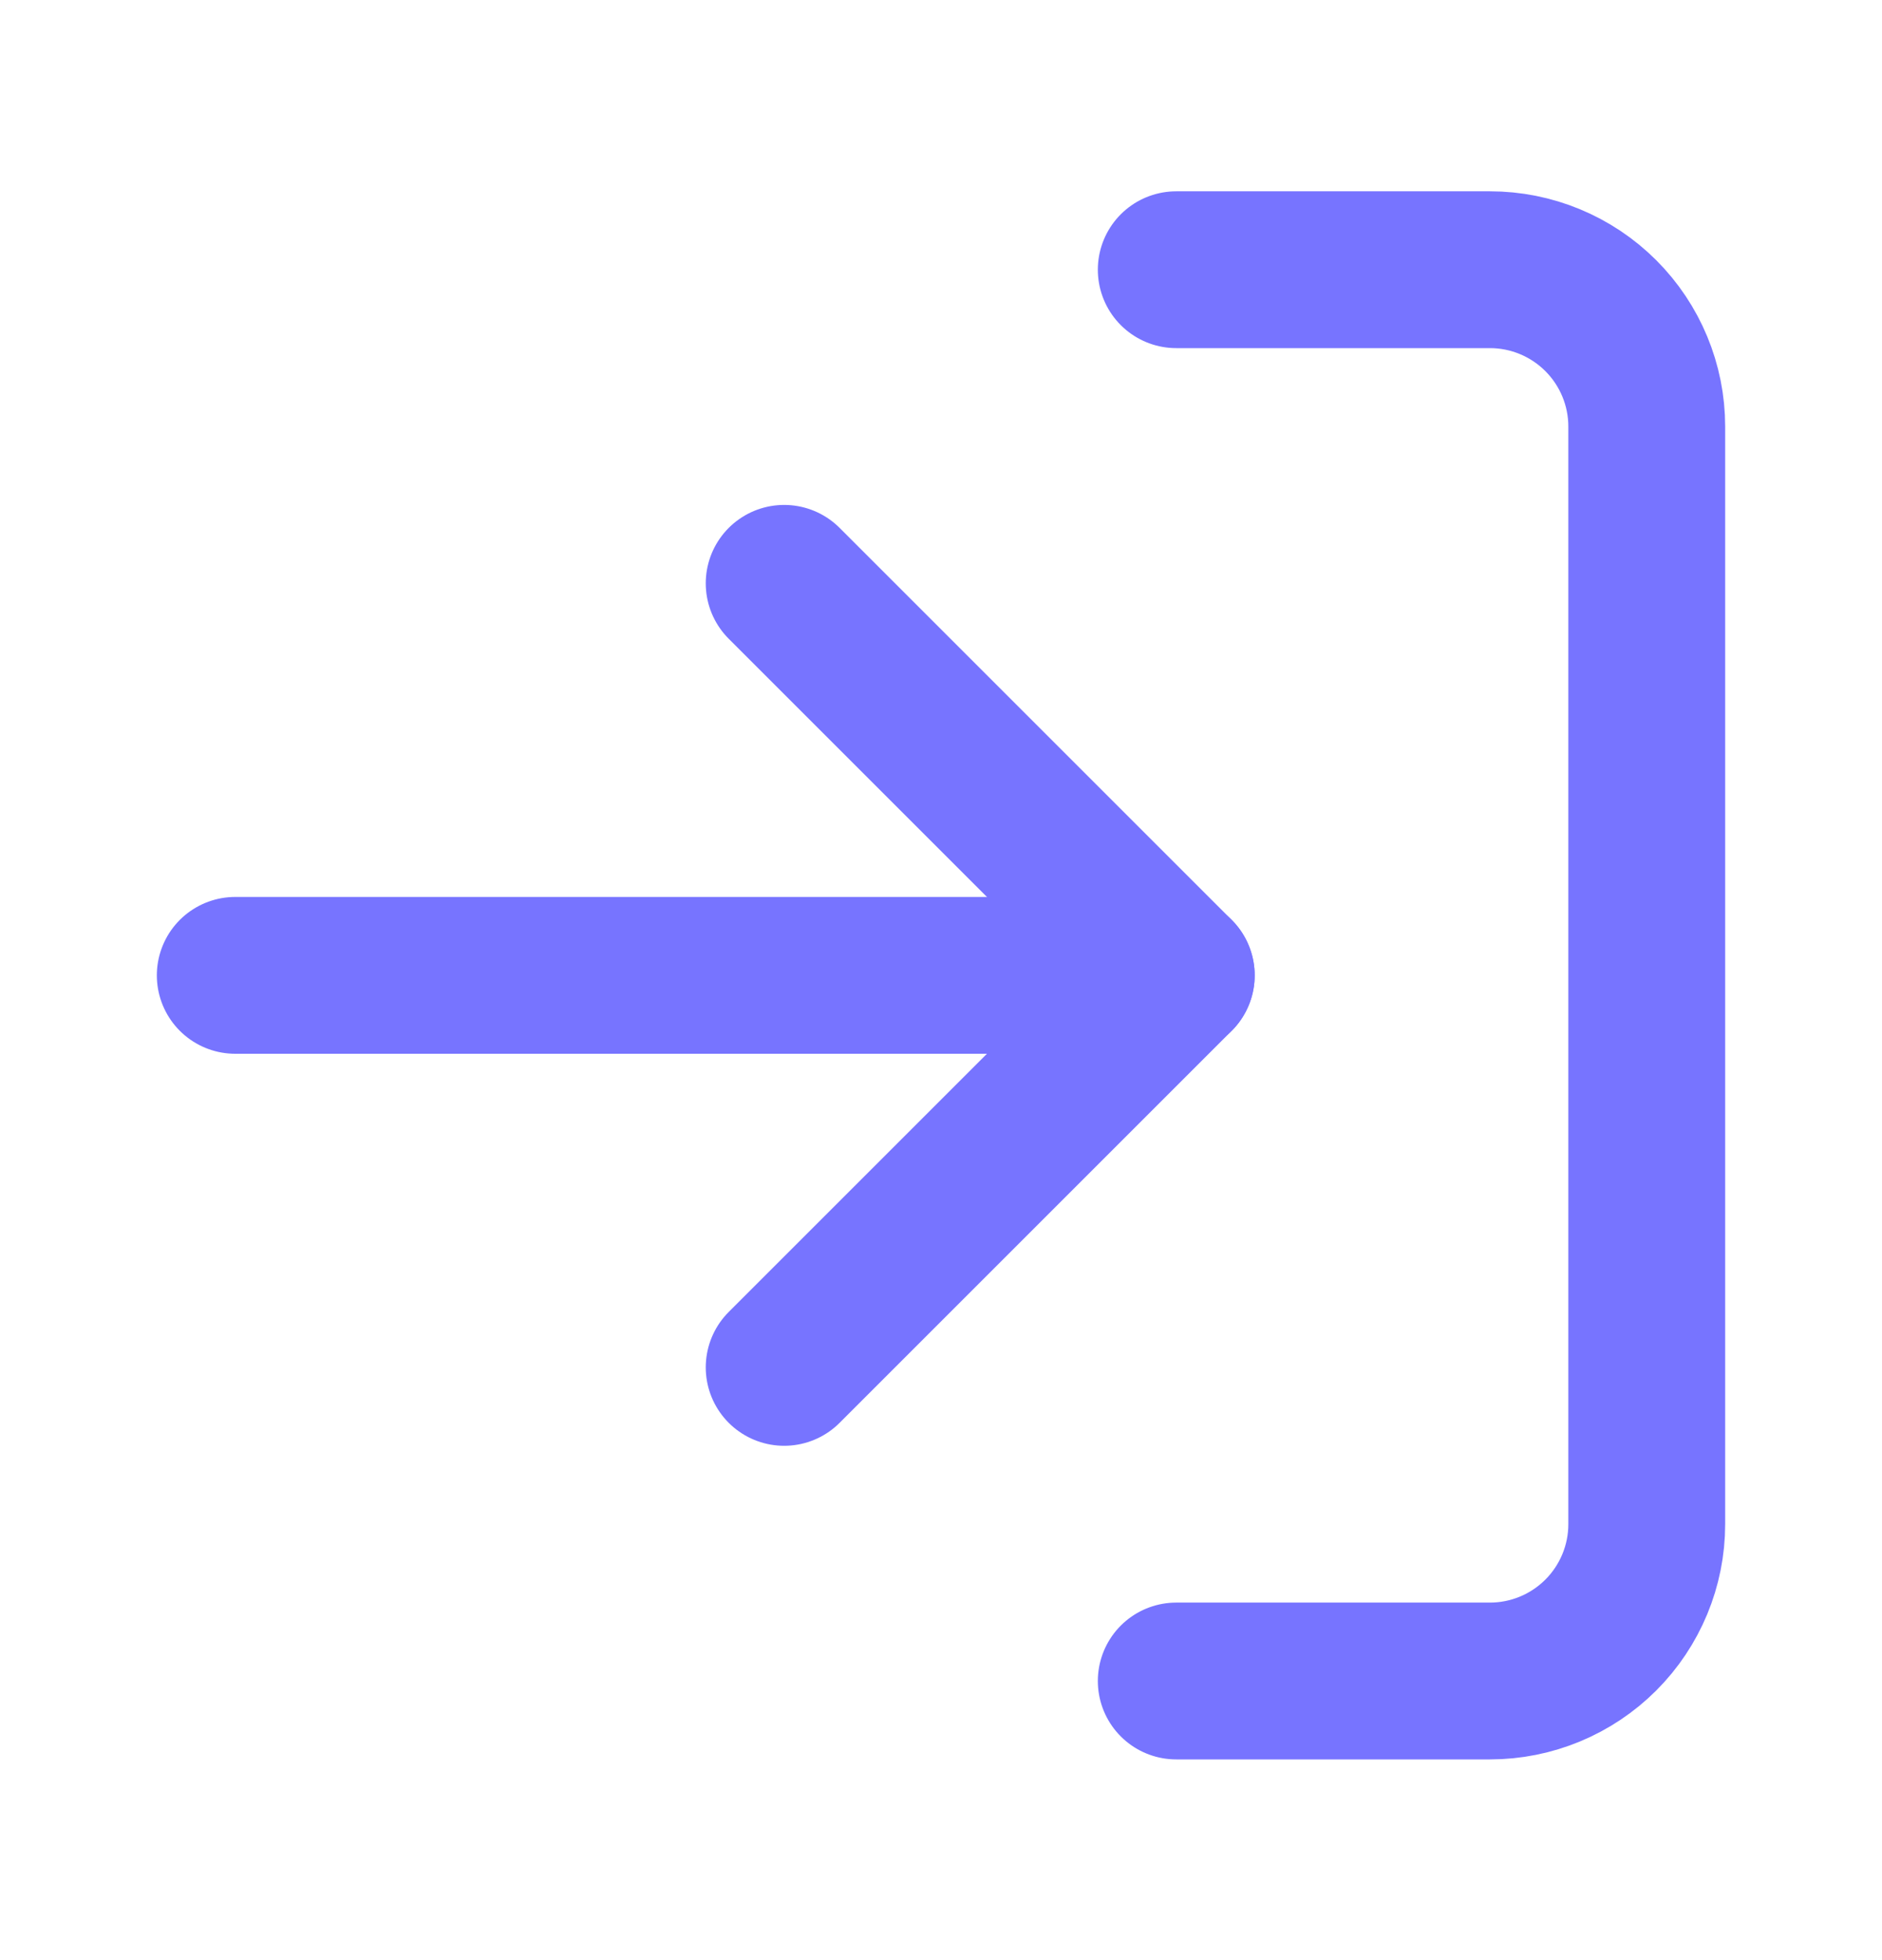
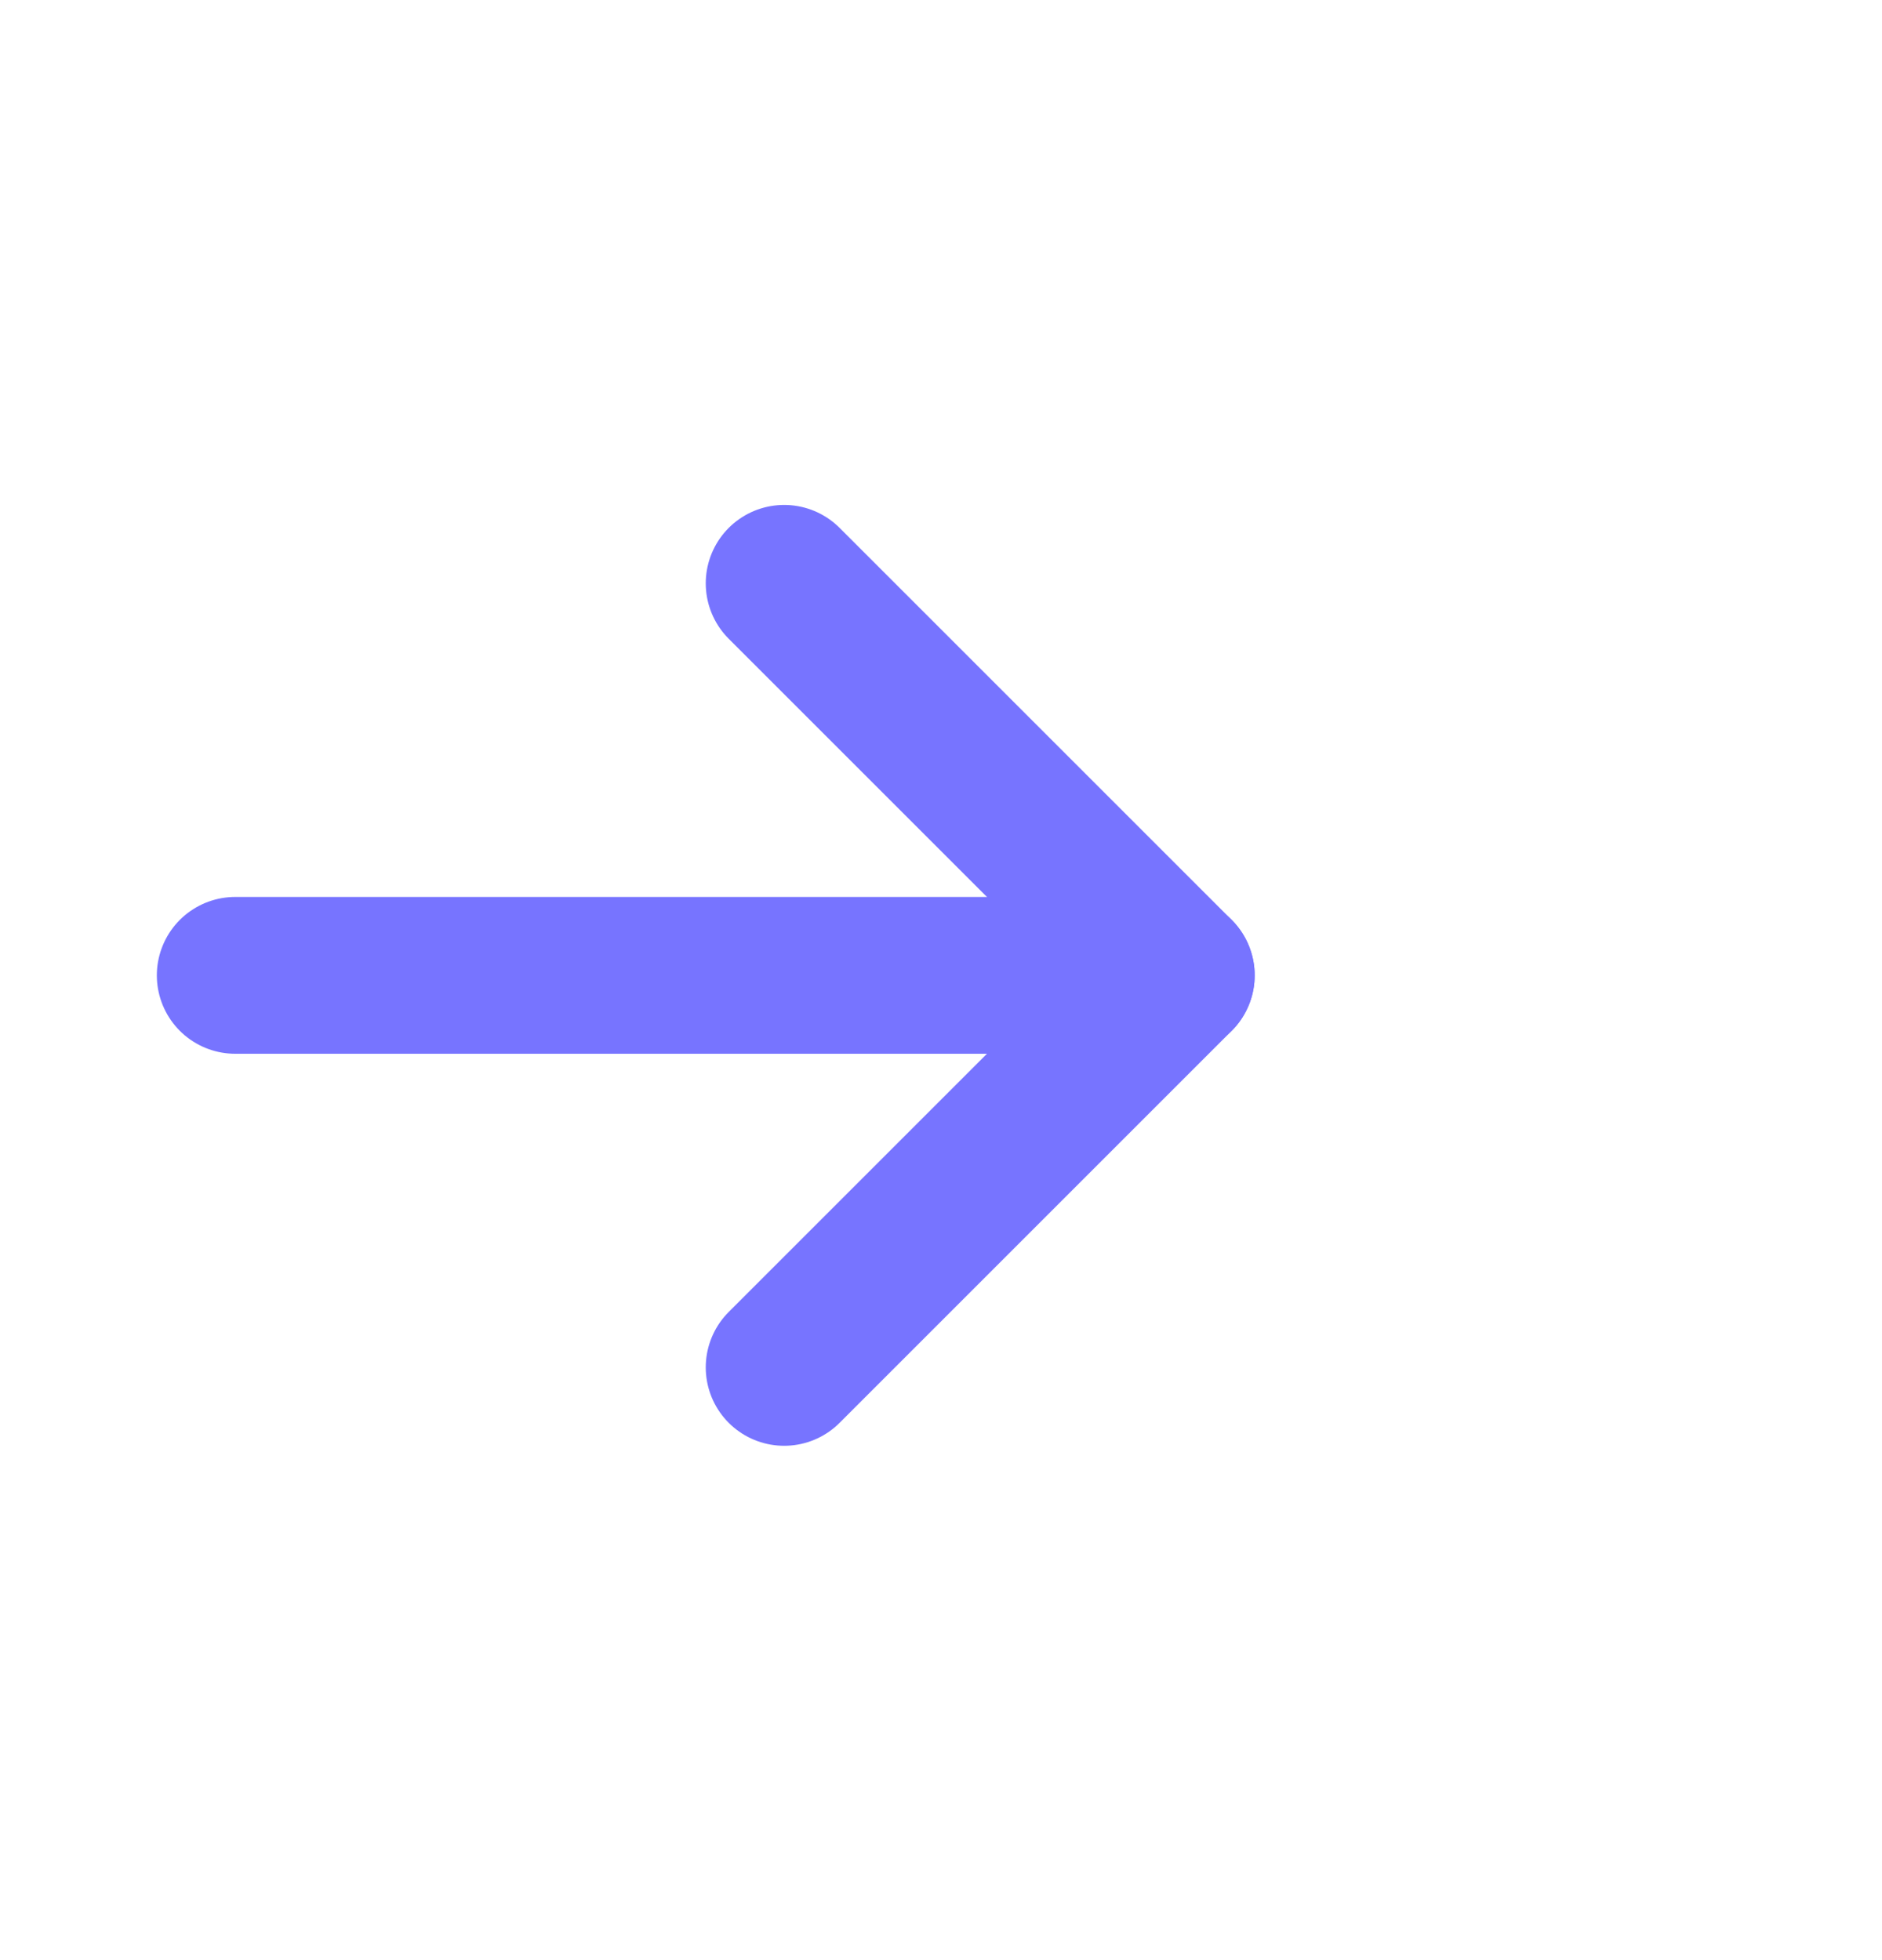
<svg xmlns="http://www.w3.org/2000/svg" width="24" height="25" viewBox="0 0 24 25" fill="none">
  <path d="M10 17.44L15 12.44L10 7.44" stroke="#7774FF" stroke-width="2" stroke-linecap="round" stroke-linejoin="round" />
  <path d="M15 12.44H3" stroke="#7774FF" stroke-width="2" stroke-linecap="round" stroke-linejoin="round" />
-   <path d="M15 3.44H19C19.53 3.44 20.039 3.651 20.414 4.026C20.789 4.401 21 4.91 21 5.44V19.44C21 19.97 20.789 20.479 20.414 20.854C20.039 21.229 19.53 21.44 19 21.44H15" stroke="#7774FF" stroke-width="2" stroke-linecap="round" stroke-linejoin="round" />
</svg>